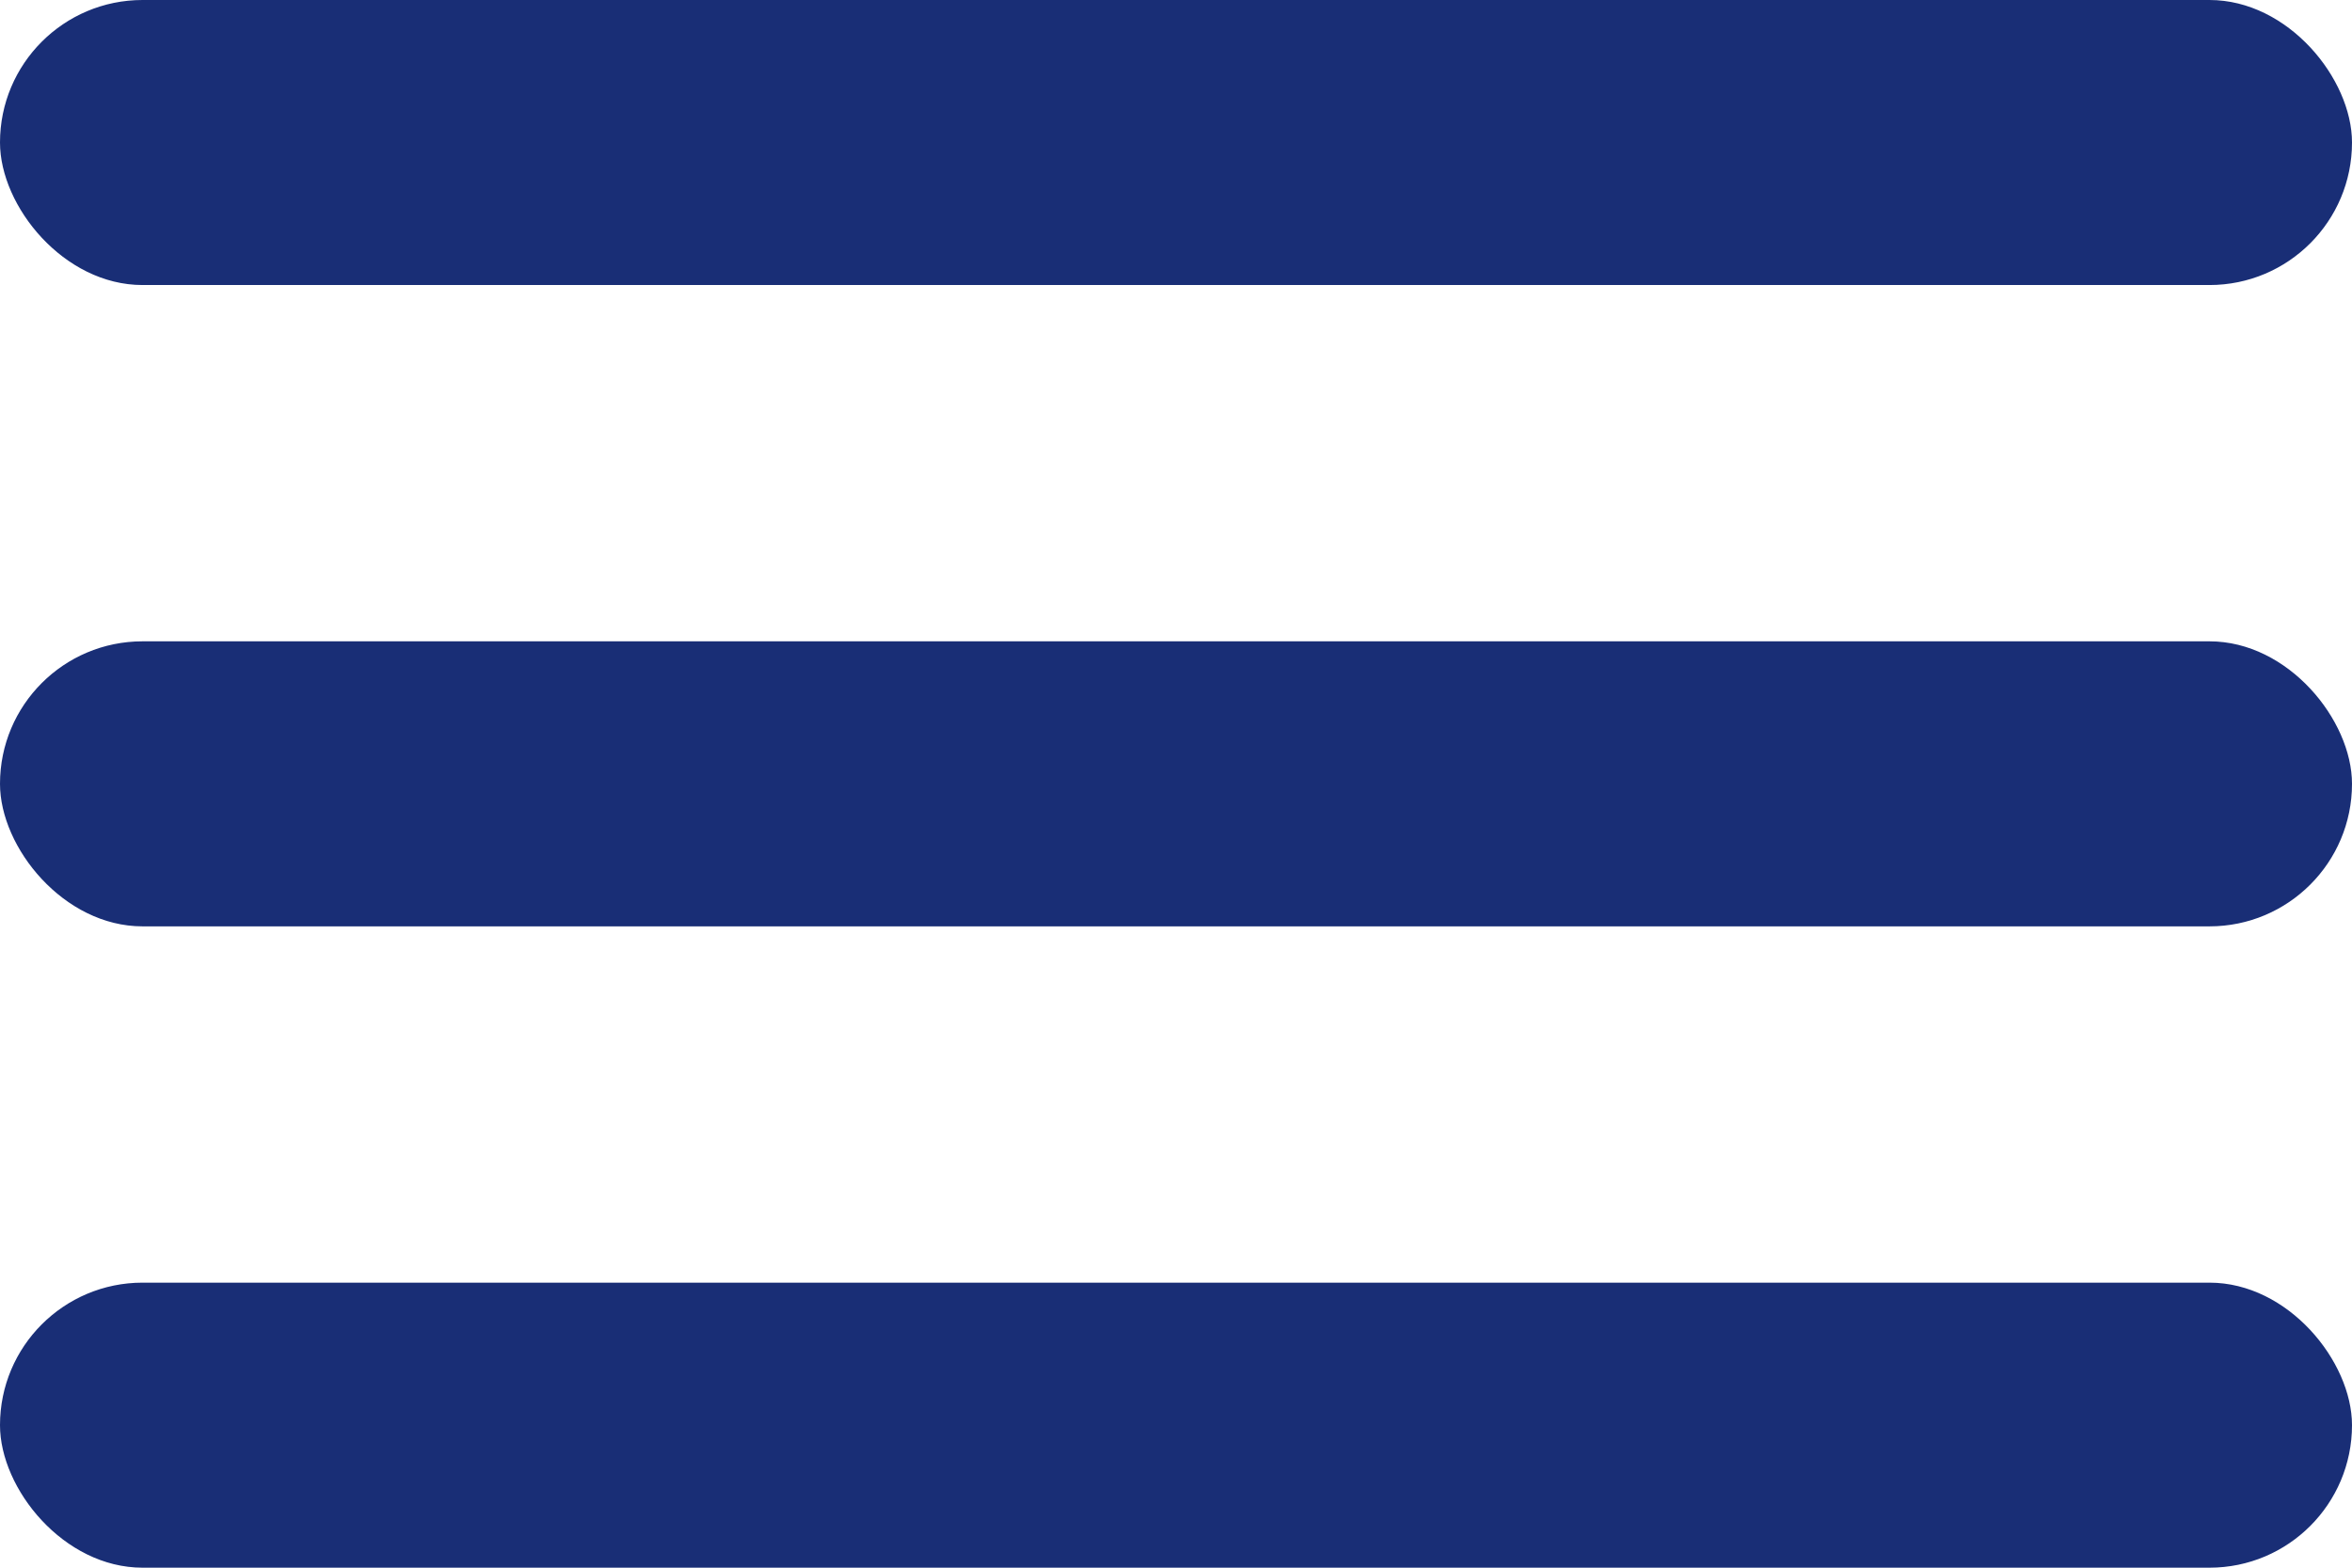
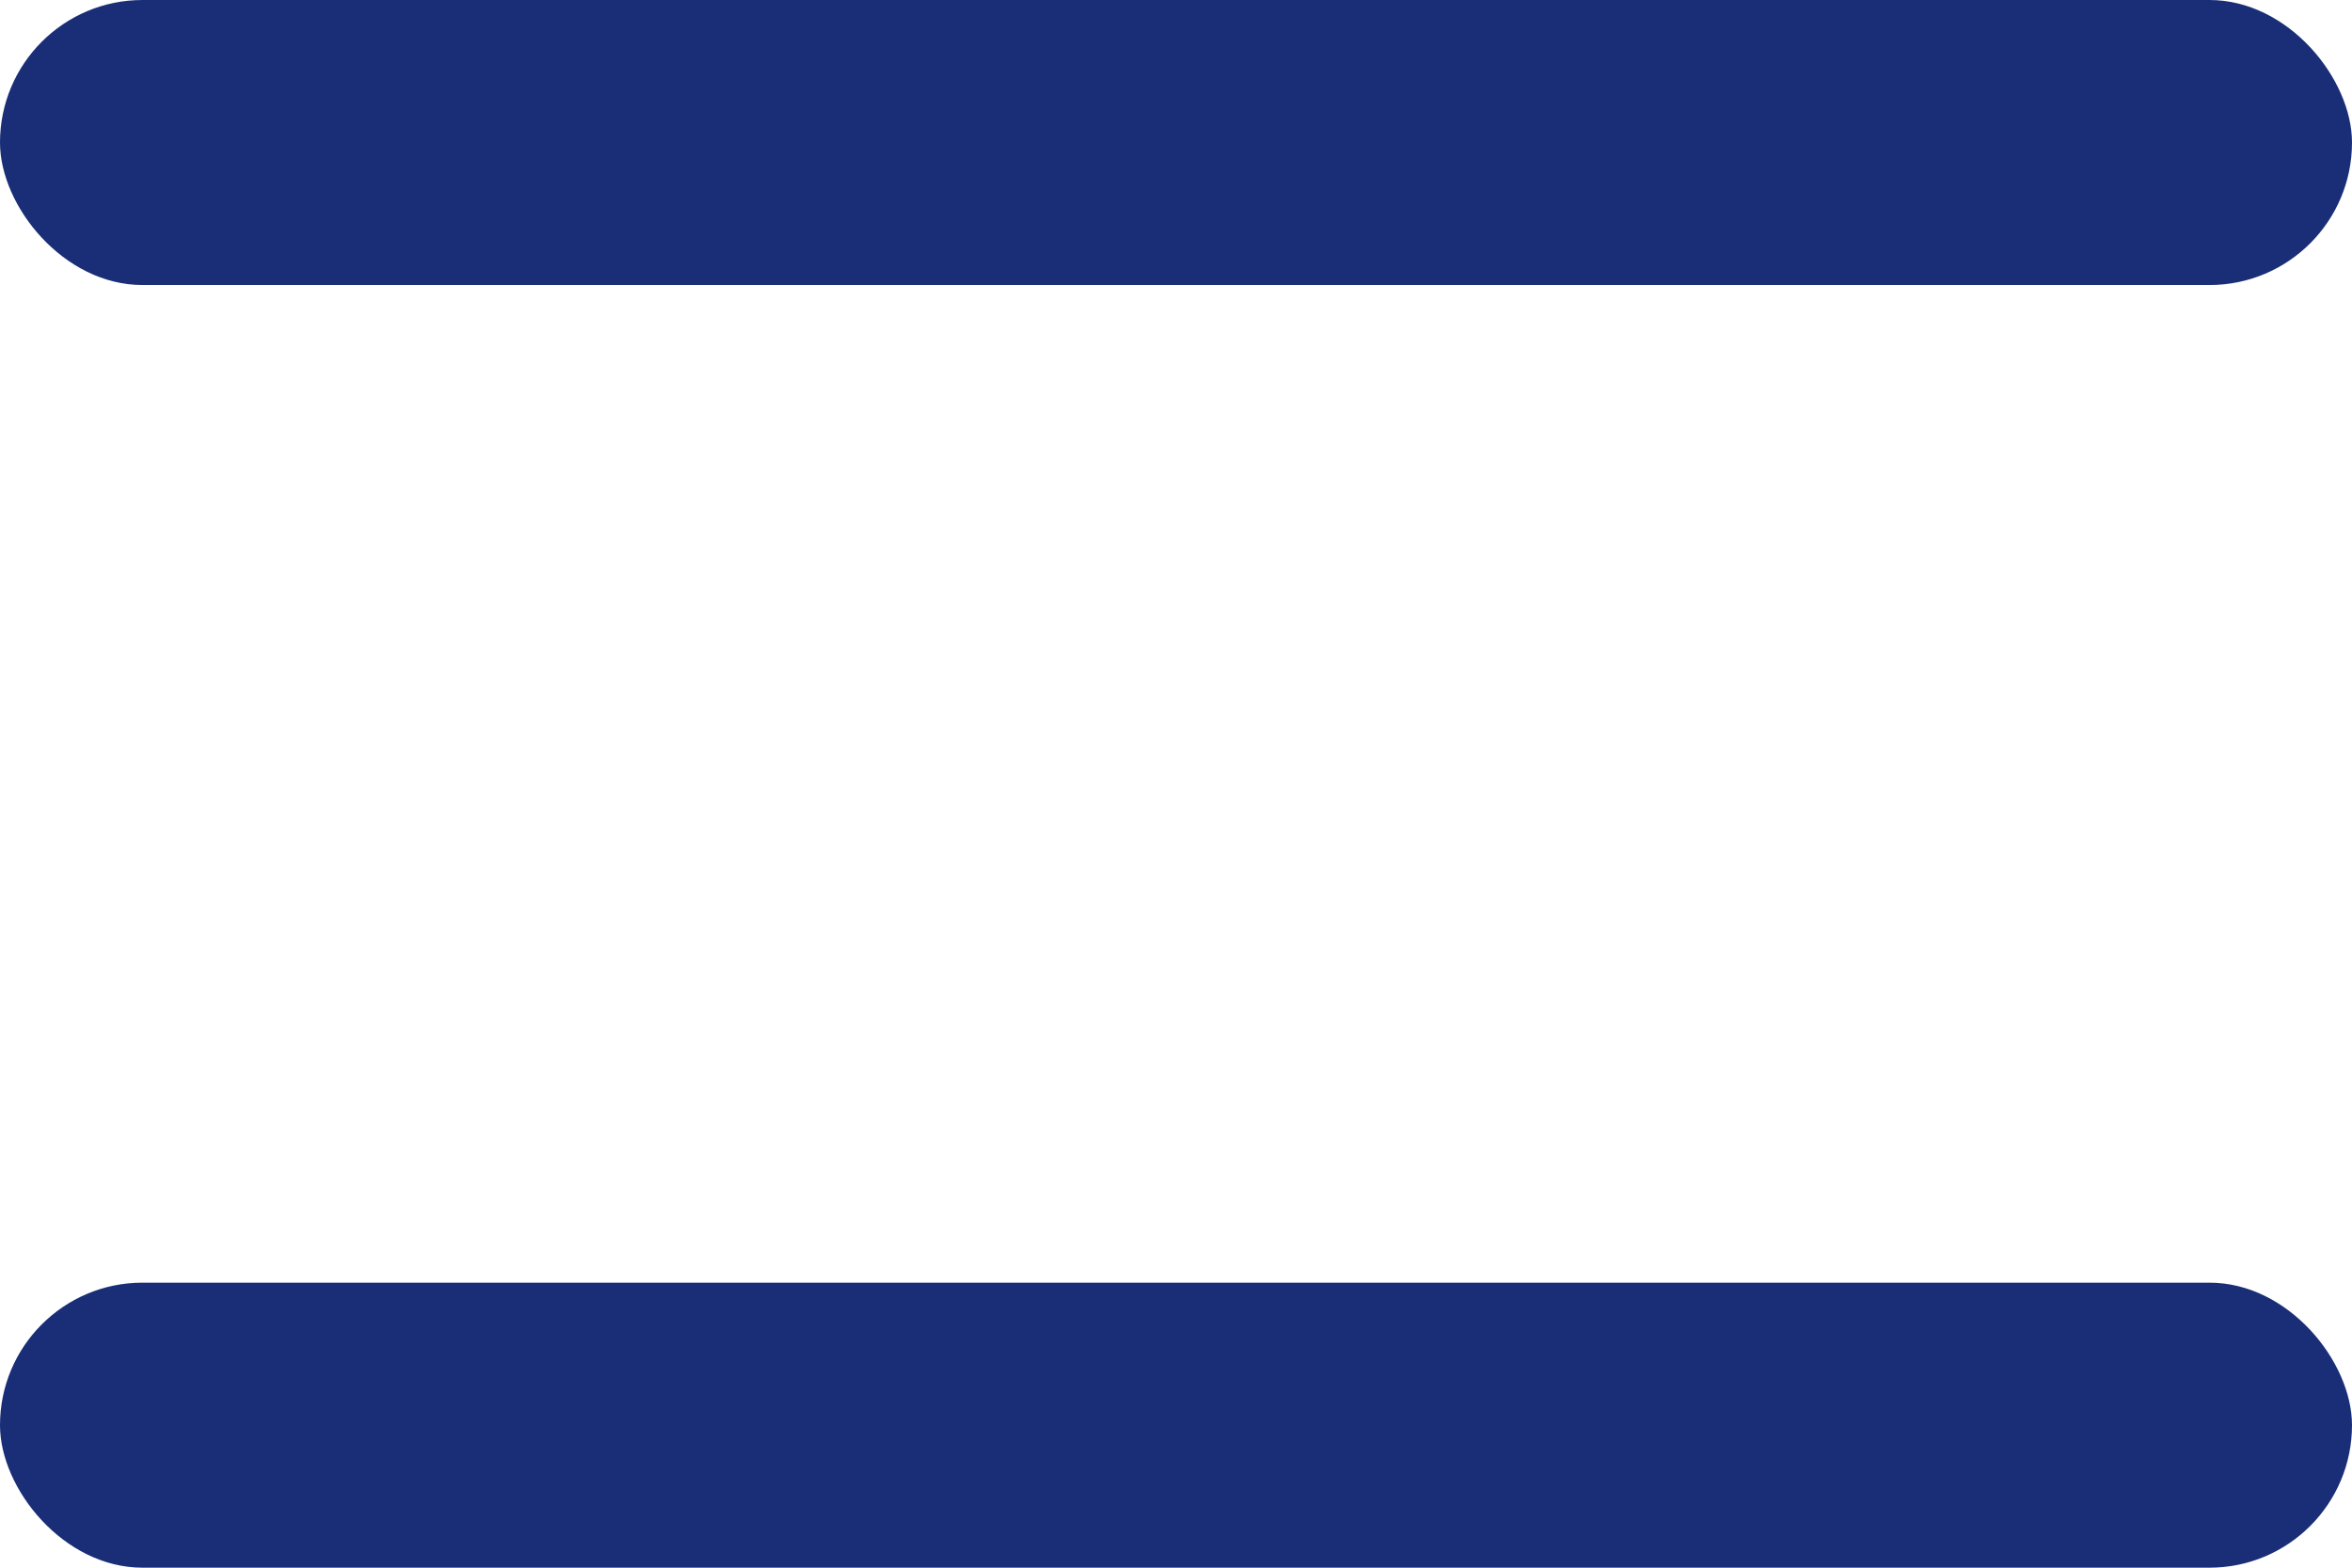
<svg xmlns="http://www.w3.org/2000/svg" width="33" height="22" viewBox="0 0 33 22" fill="none">
  <rect y="18" width="33" height="4" rx="2" fill="#192E76" />
-   <rect y="9" width="33" height="4" rx="2" fill="#192E76" />
  <rect width="33" height="4" rx="2" fill="#192E76" />
</svg>